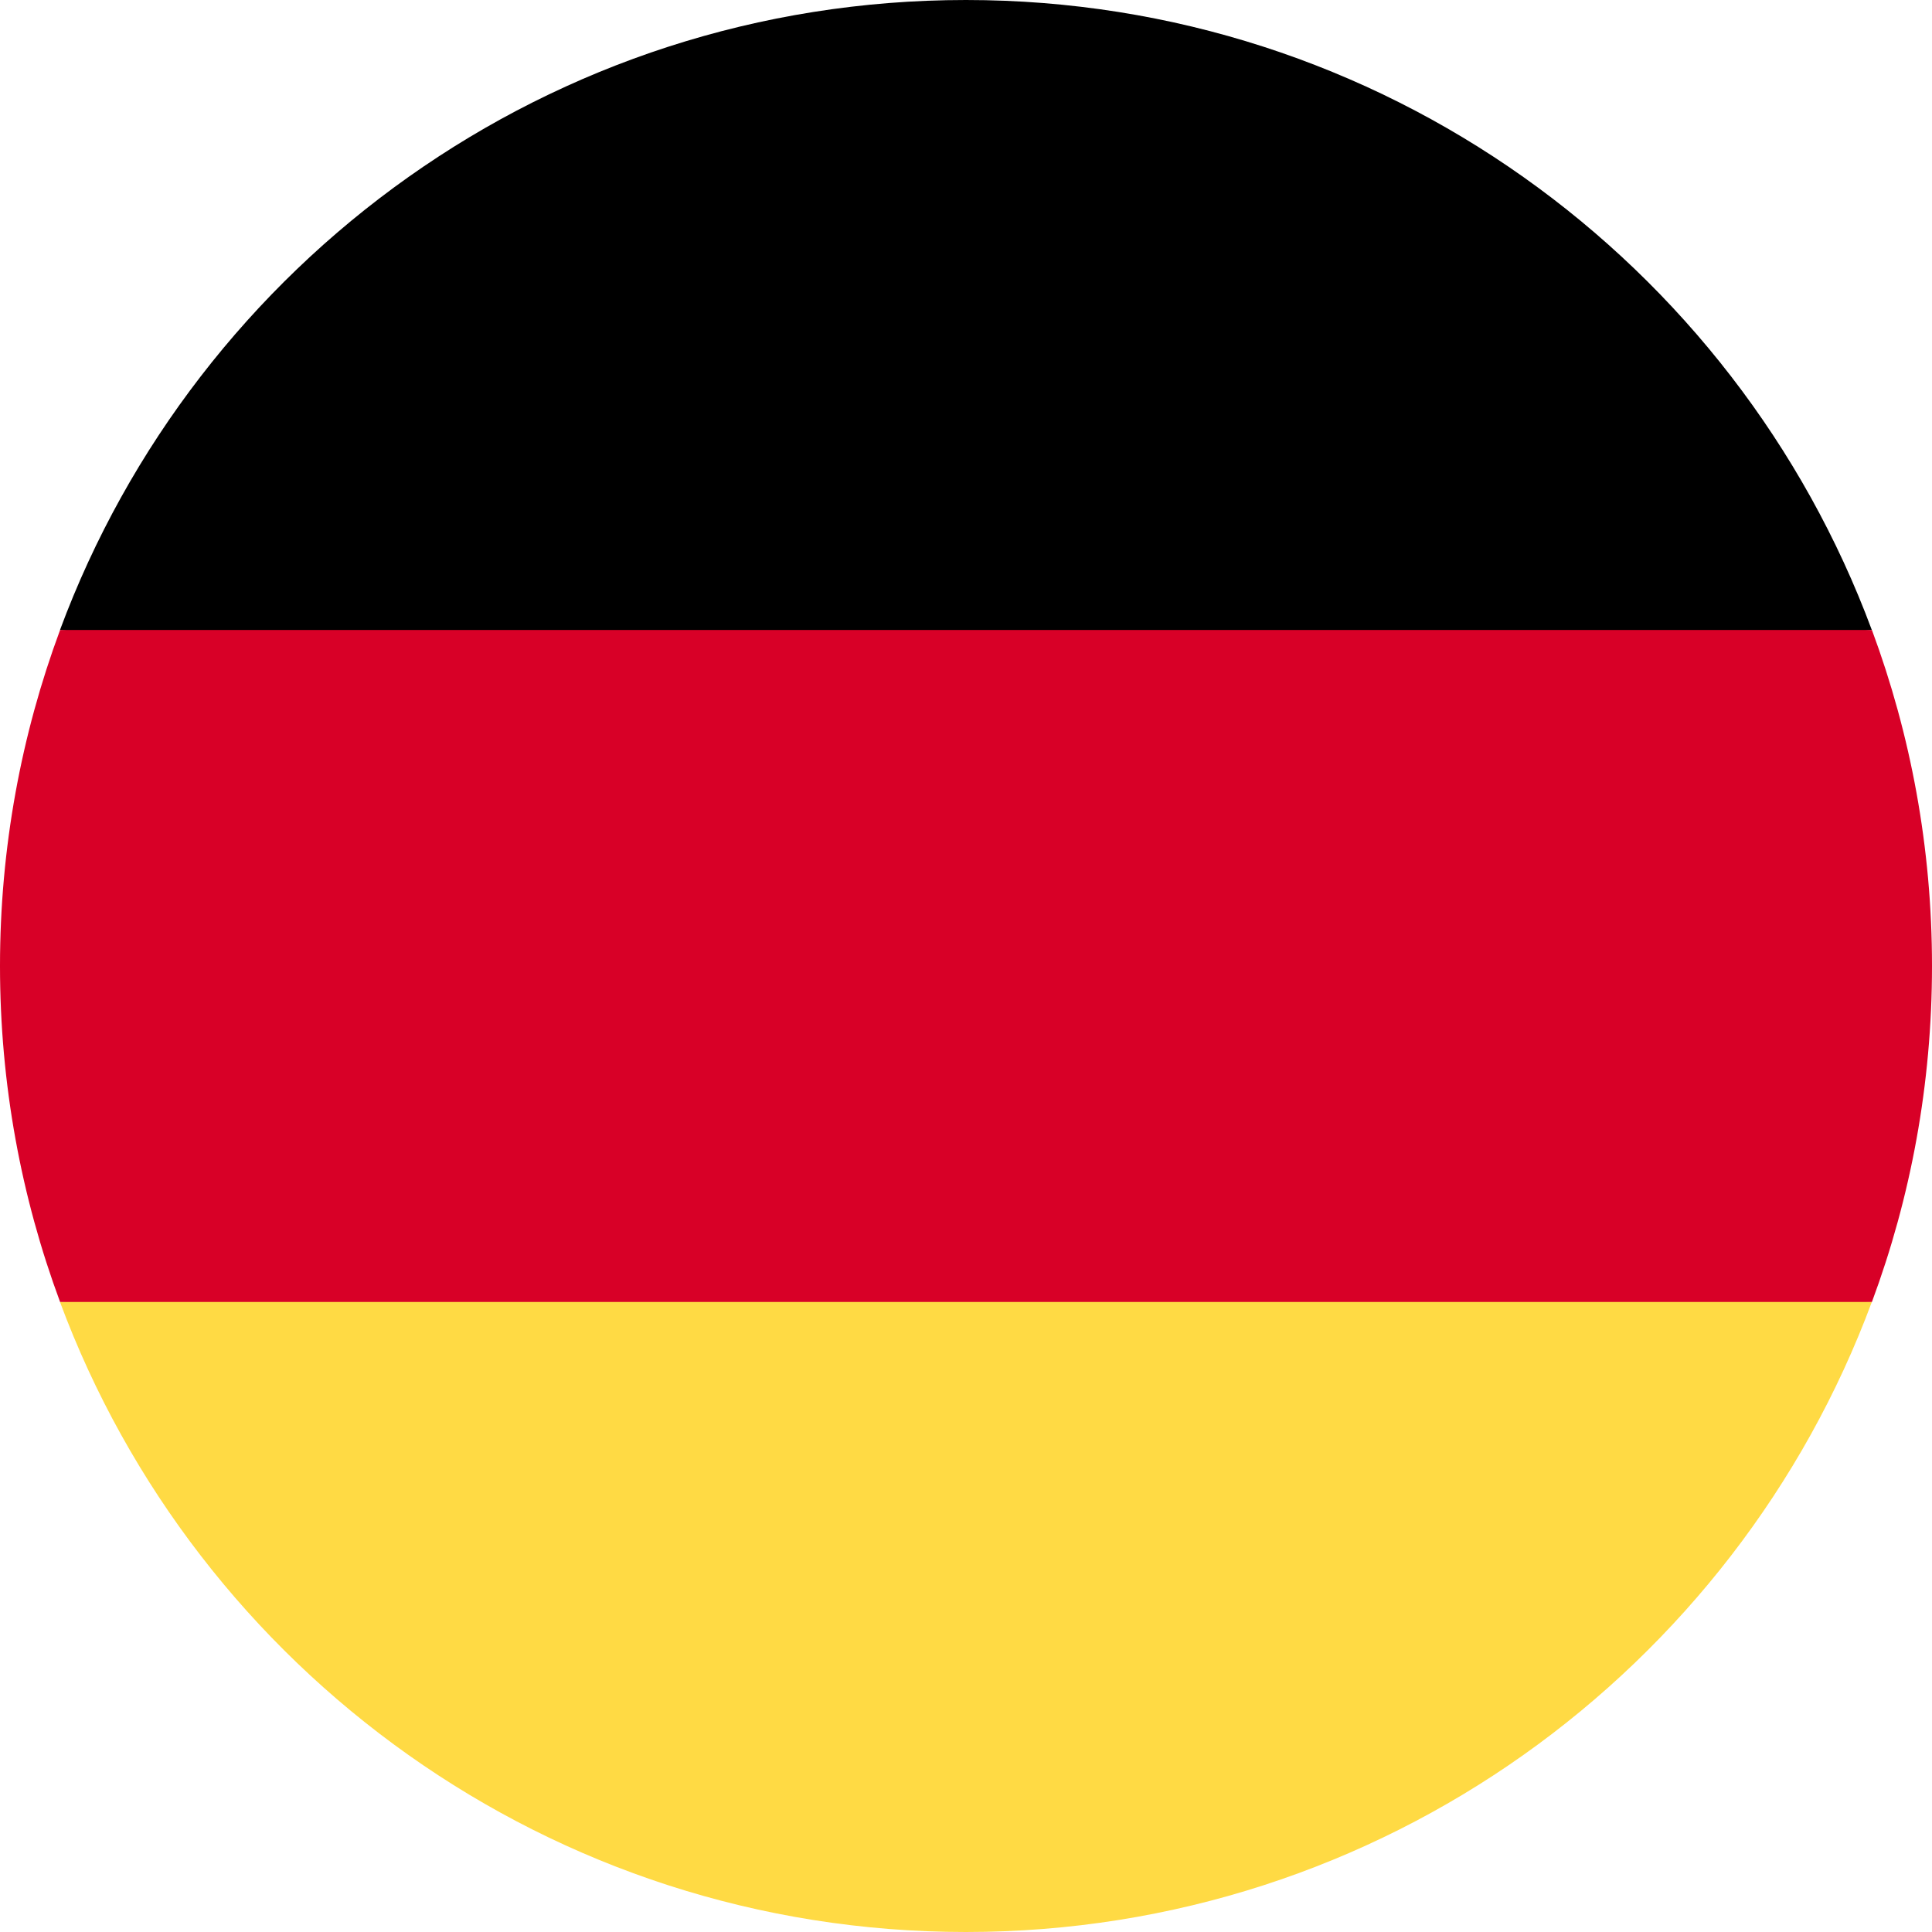
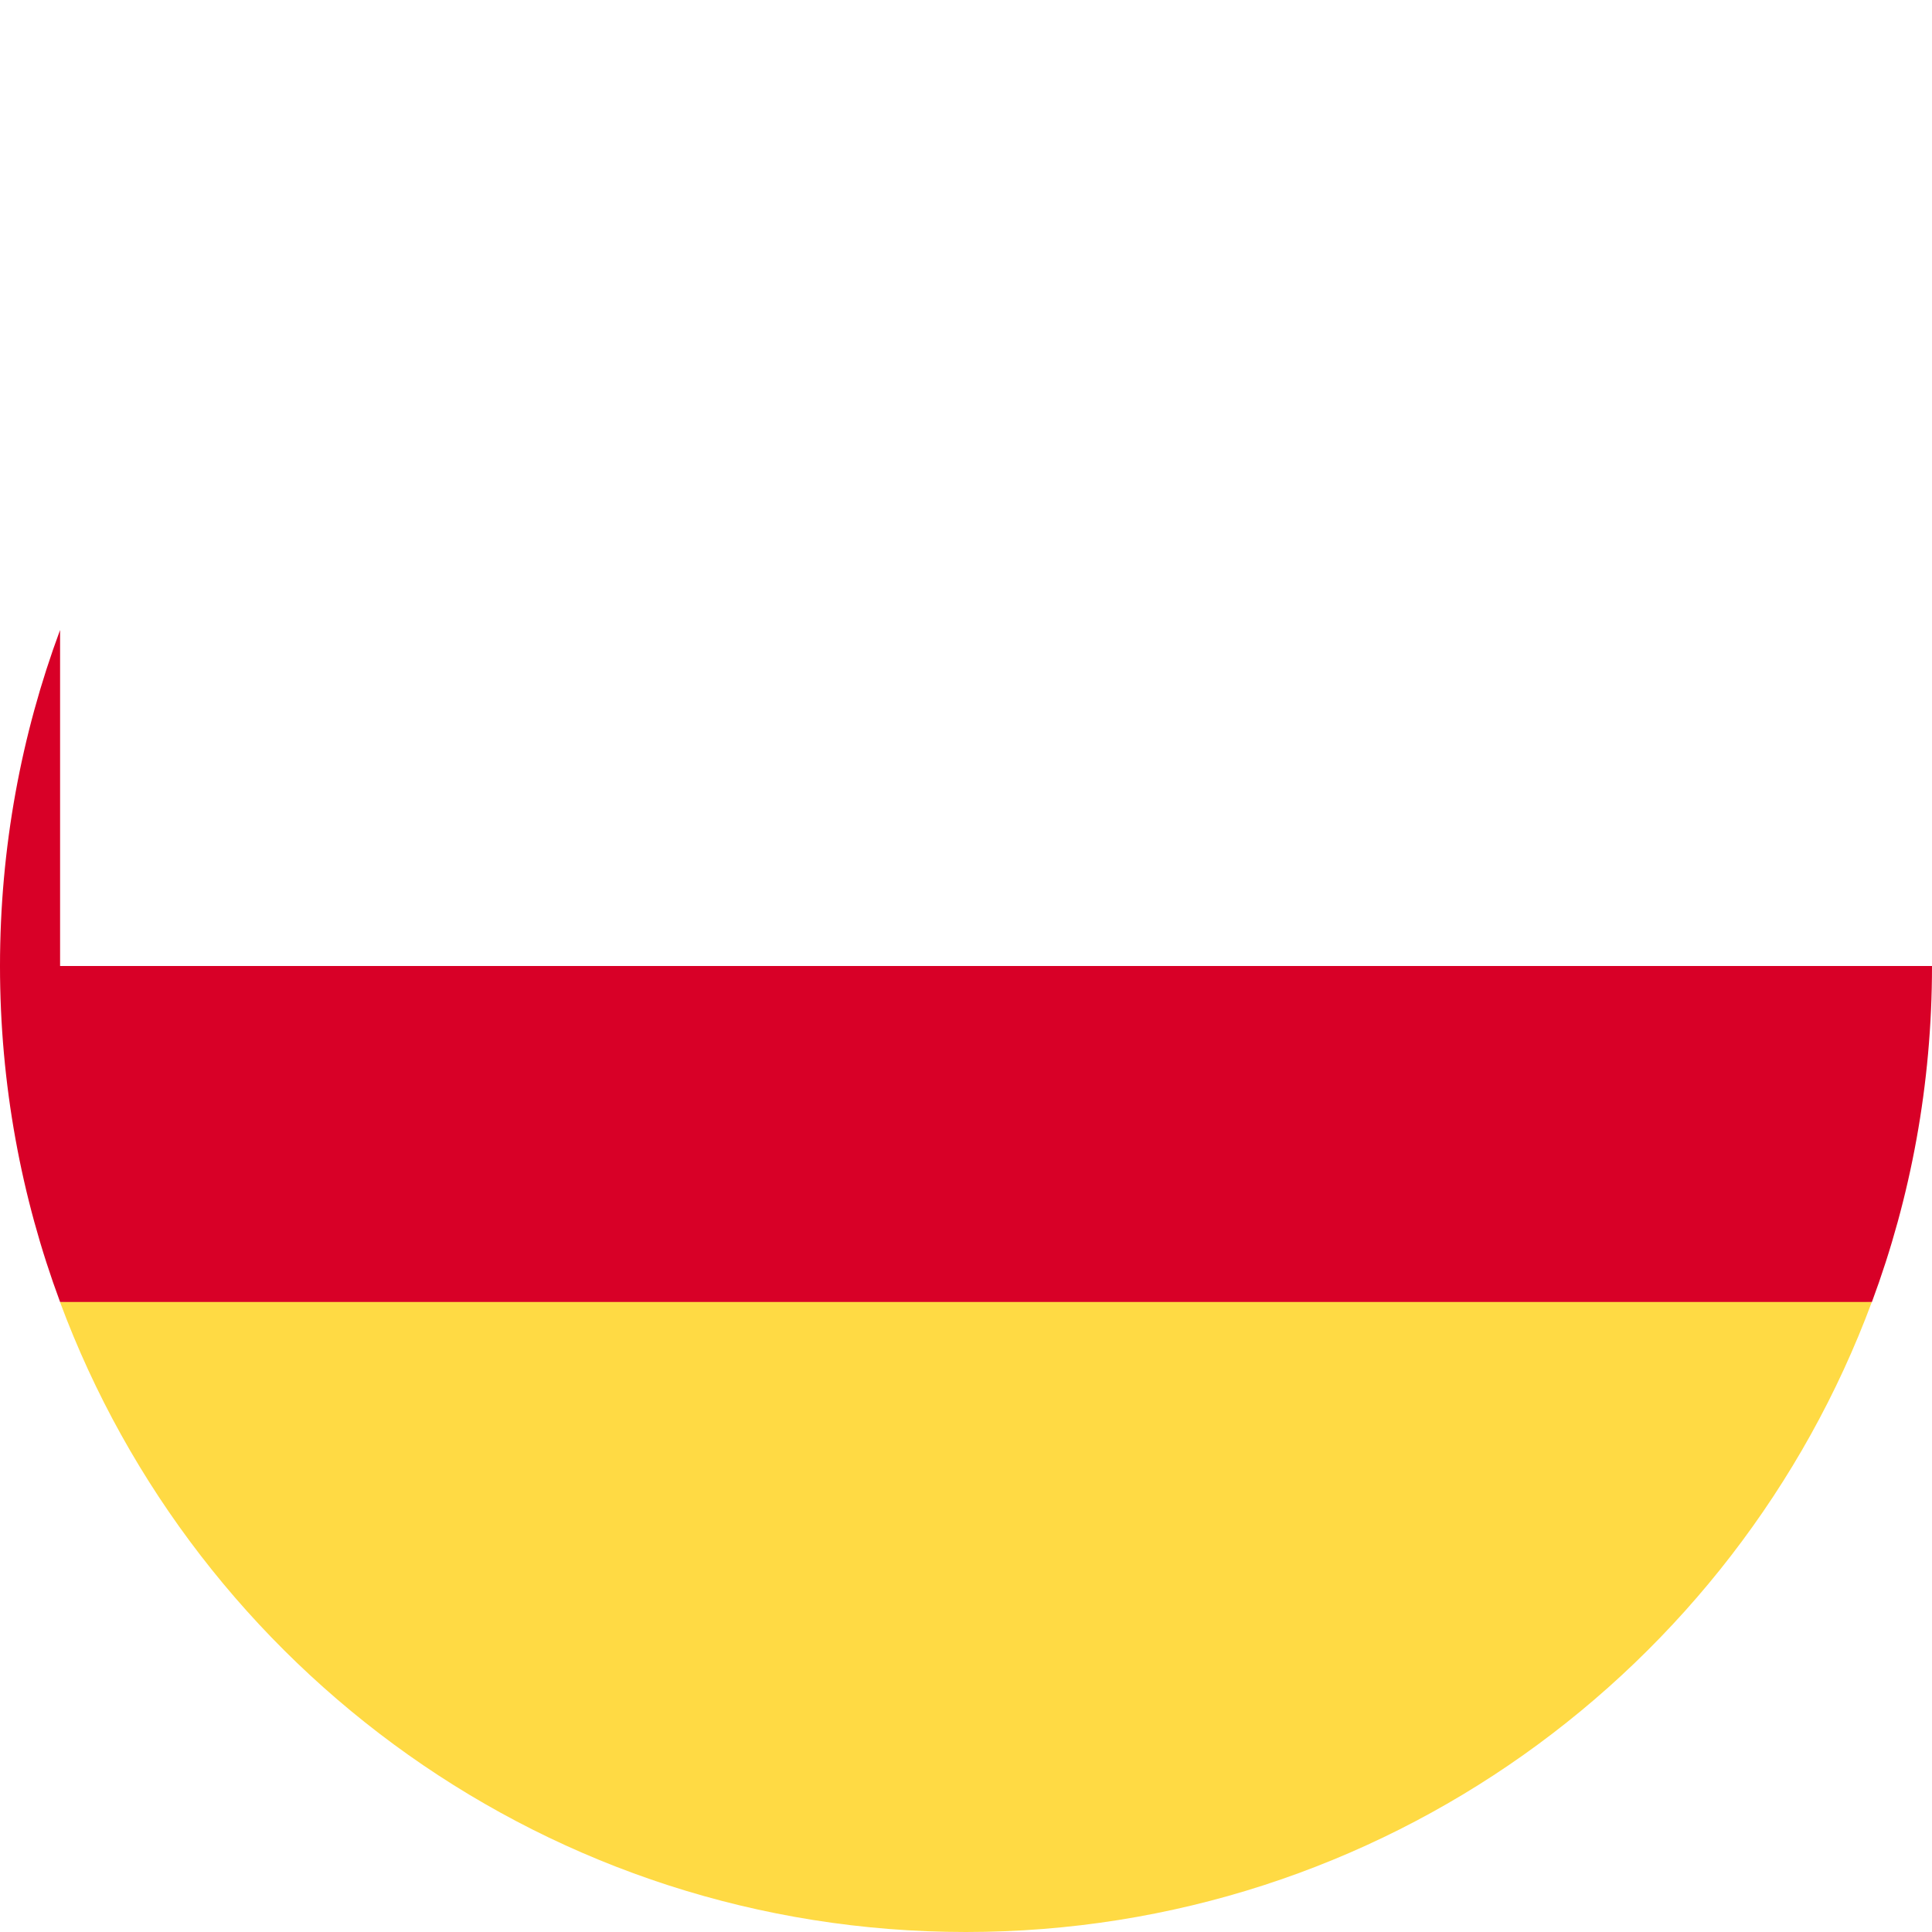
<svg xmlns="http://www.w3.org/2000/svg" width="40" height="40" viewBox="0 0 40 40" fill="none">
  <g clip-path="url(#clip0_1450_7665)">
    <path d="M1.242 26.956C4.068 34.572 11.399 40 19.998 40C28.598 40 35.928 34.572 38.754 26.956L19.998 25.217L1.242 26.956Z" fill="#FFDA44" />
-     <path d="M19.998 0C11.399 0 4.068 5.428 1.242 13.043L19.998 14.783L38.754 13.043C35.928 5.428 28.598 0 19.998 0Z" fill="black" />
-     <path d="M1.244 13.043C0.44 15.21 0 17.553 0 20C0 22.446 0.44 24.79 1.244 26.956H38.756C39.56 24.79 40 22.446 40 20C40 17.553 39.56 15.21 38.756 13.043H1.244Z" fill="#D80027" />
+     <path d="M1.244 13.043C0.44 15.21 0 17.553 0 20C0 22.446 0.44 24.79 1.244 26.956H38.756C39.56 24.79 40 22.446 40 20H1.244Z" fill="#D80027" />
  </g>
  <defs>
    <clipPath id="clip0_1450_7665">
      <rect width="40" height="40" fill="white" />
    </clipPath>
  </defs>
</svg>